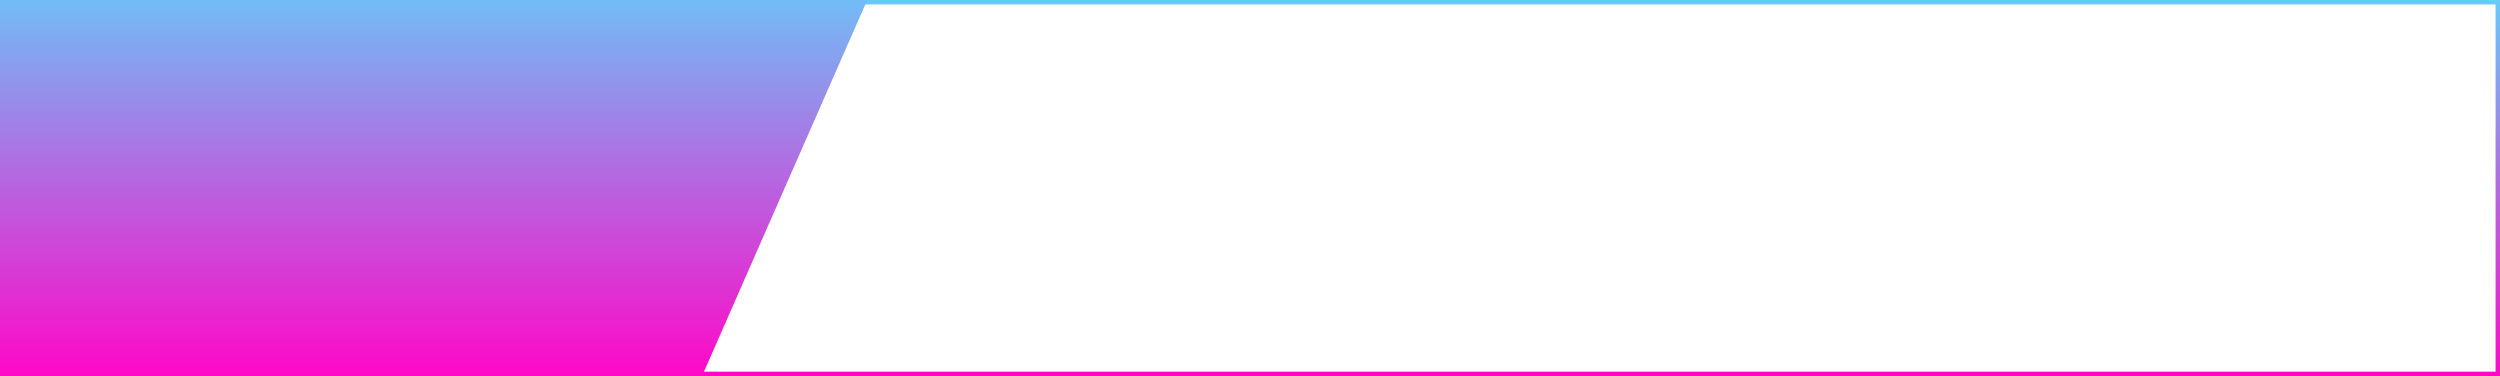
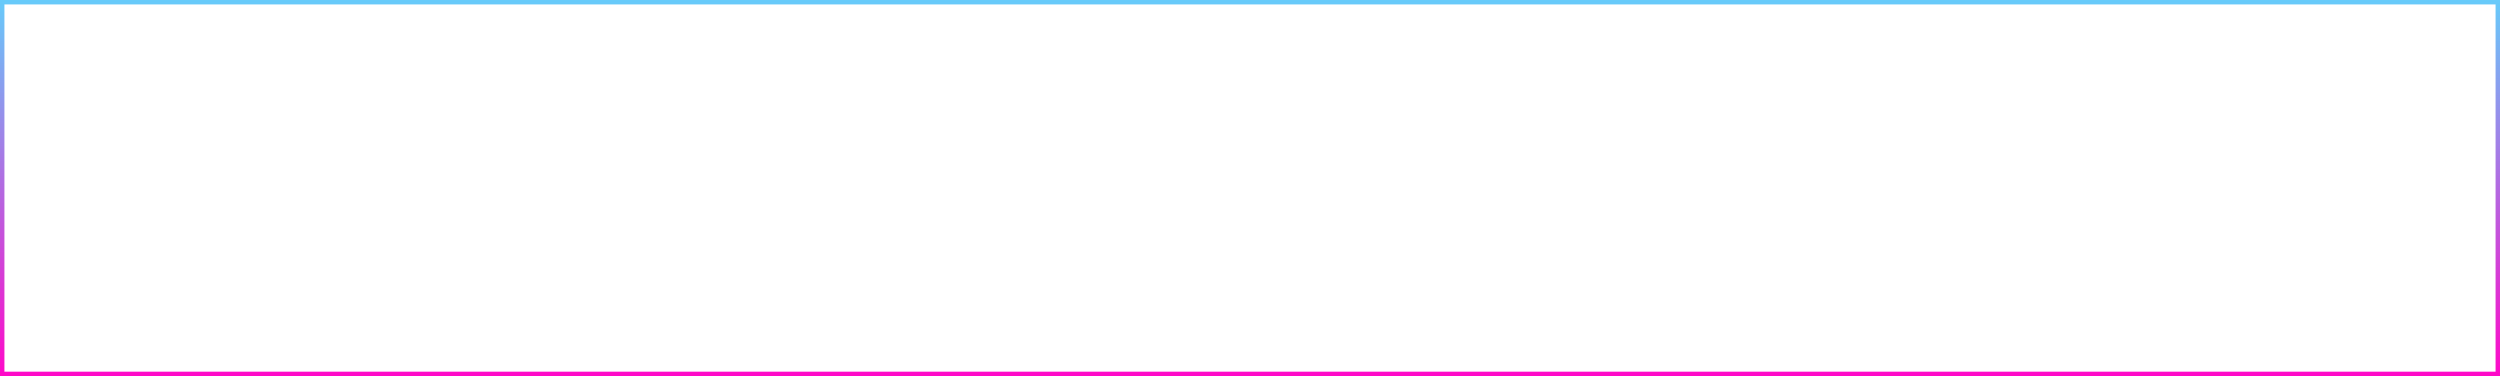
<svg xmlns="http://www.w3.org/2000/svg" width="565" height="85" viewBox="0 0 565 85" fill="none">
  <rect x="0.5" y="0.5" width="564" height="84" stroke="url(#paint0_linear)" />
-   <path d="M1.87329e-08 0L0 85L158.661 85L196 1.00099e-05L1.87329e-08 0Z" fill="url(#paint1_linear)" />
  <defs>
    <linearGradient id="paint0_linear" x1="306.233" y1="-8.736" x2="306.233" y2="85" gradientUnits="userSpaceOnUse">
      <stop stop-color="#57DFFF" />
      <stop offset="1" stop-color="#FF08C8" />
    </linearGradient>
    <linearGradient id="paint1_linear" x1="67.35" y1="-16.685" x2="67.35" y2="85" gradientUnits="userSpaceOnUse">
      <stop stop-color="#57DFFF" />
      <stop offset="1" stop-color="#FF08C8" />
    </linearGradient>
  </defs>
</svg>